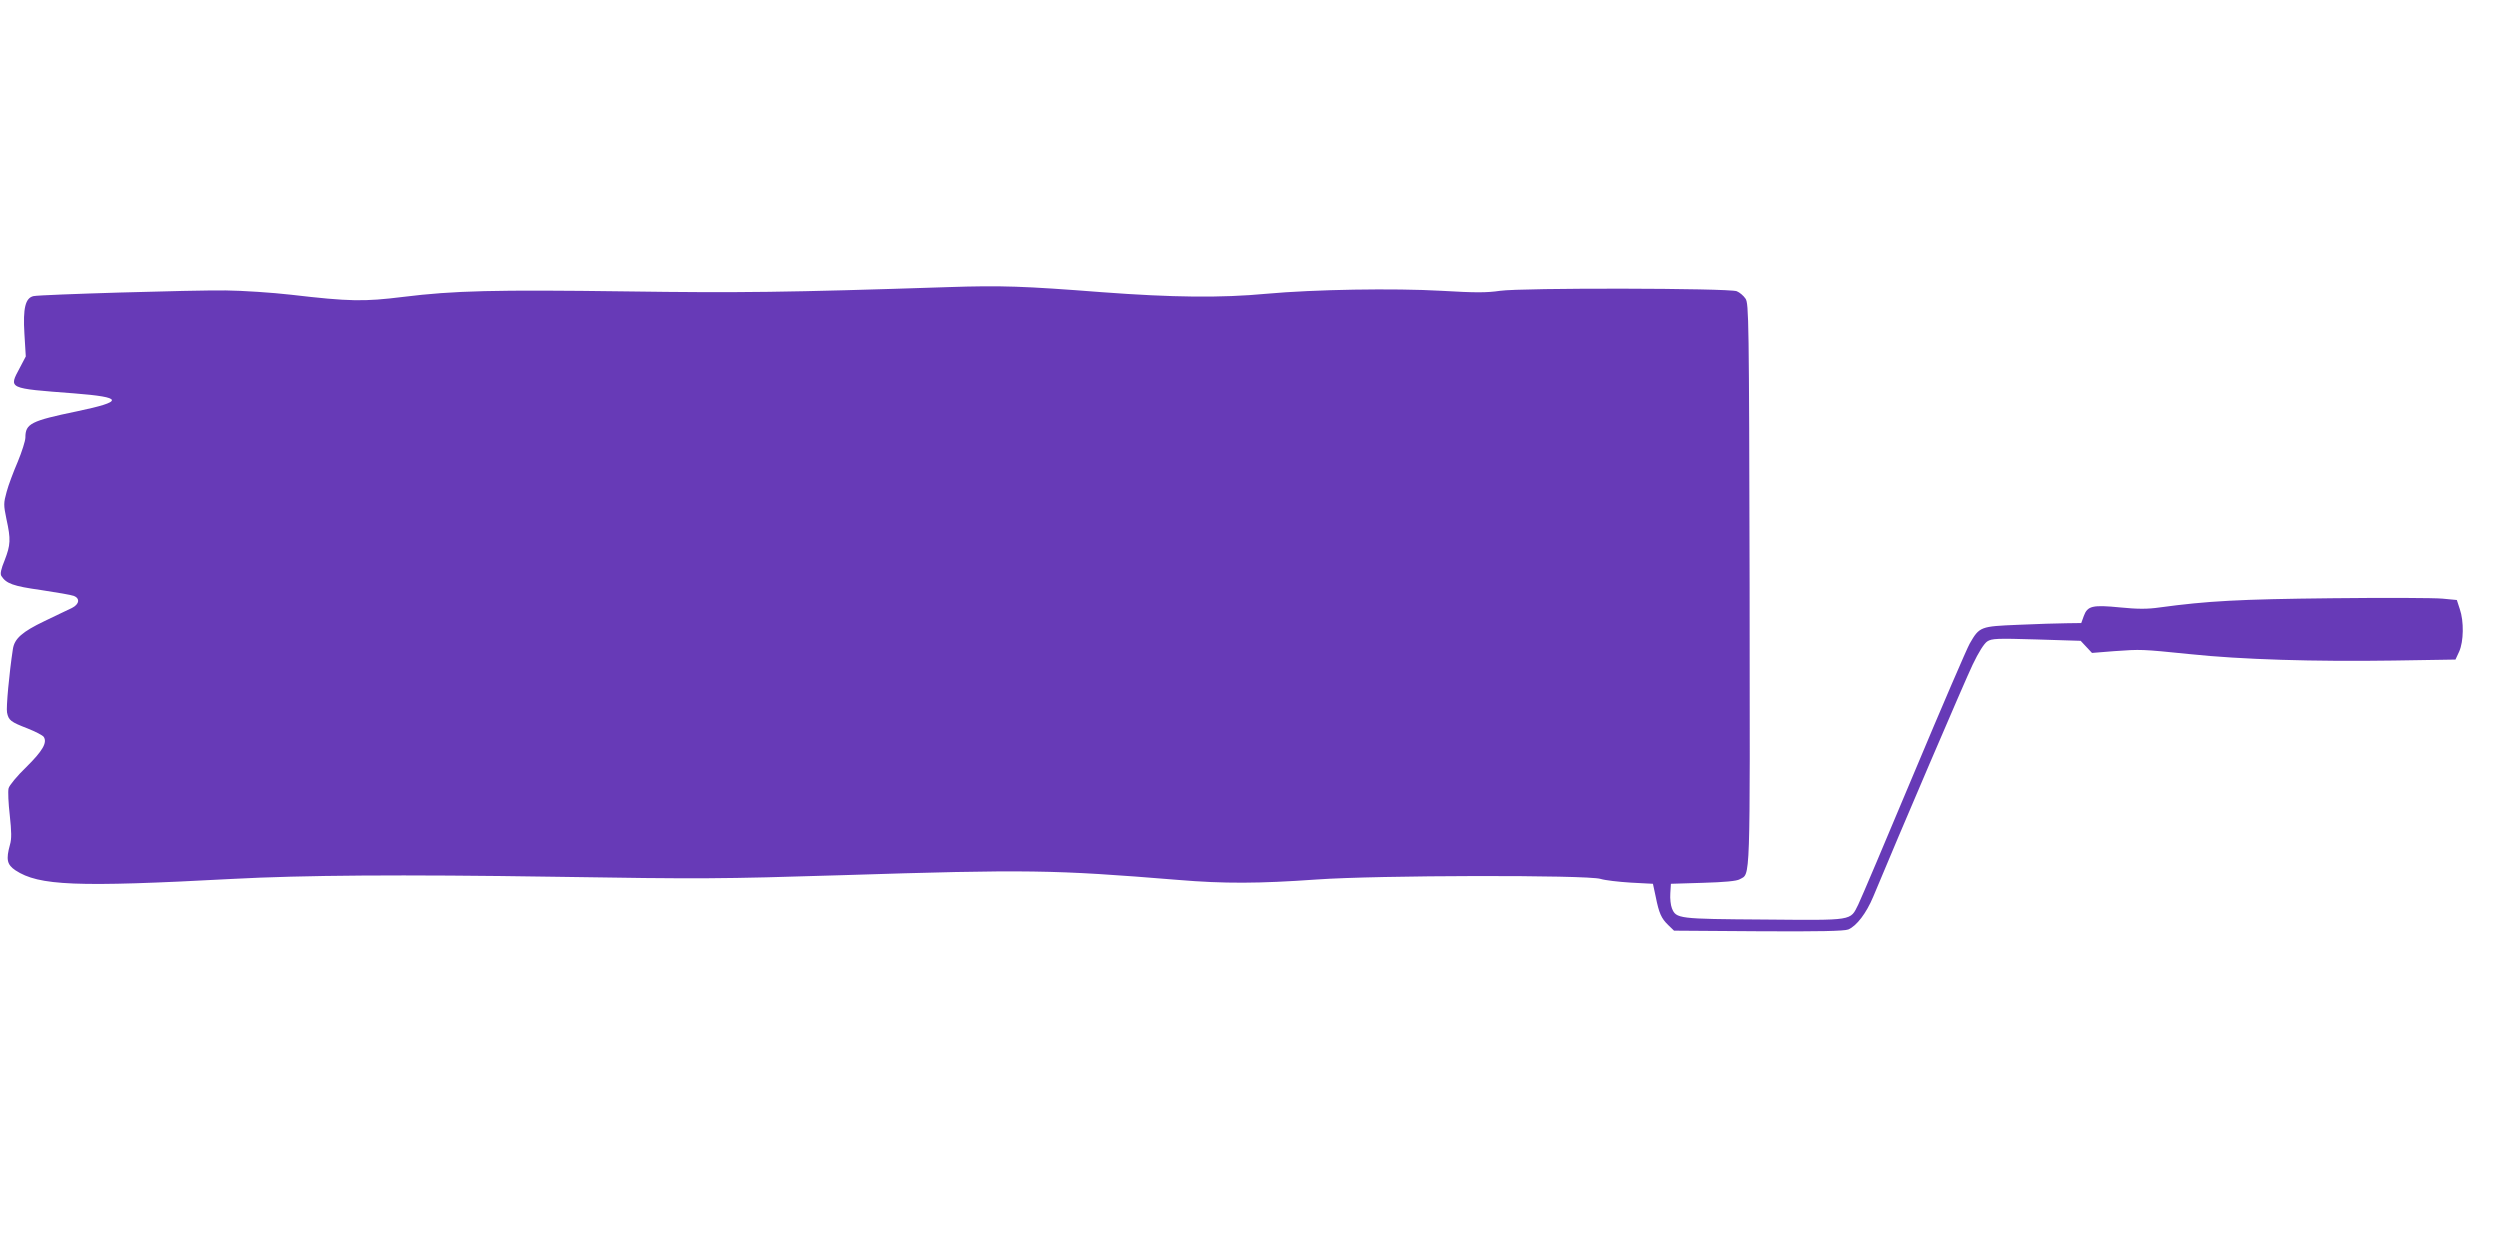
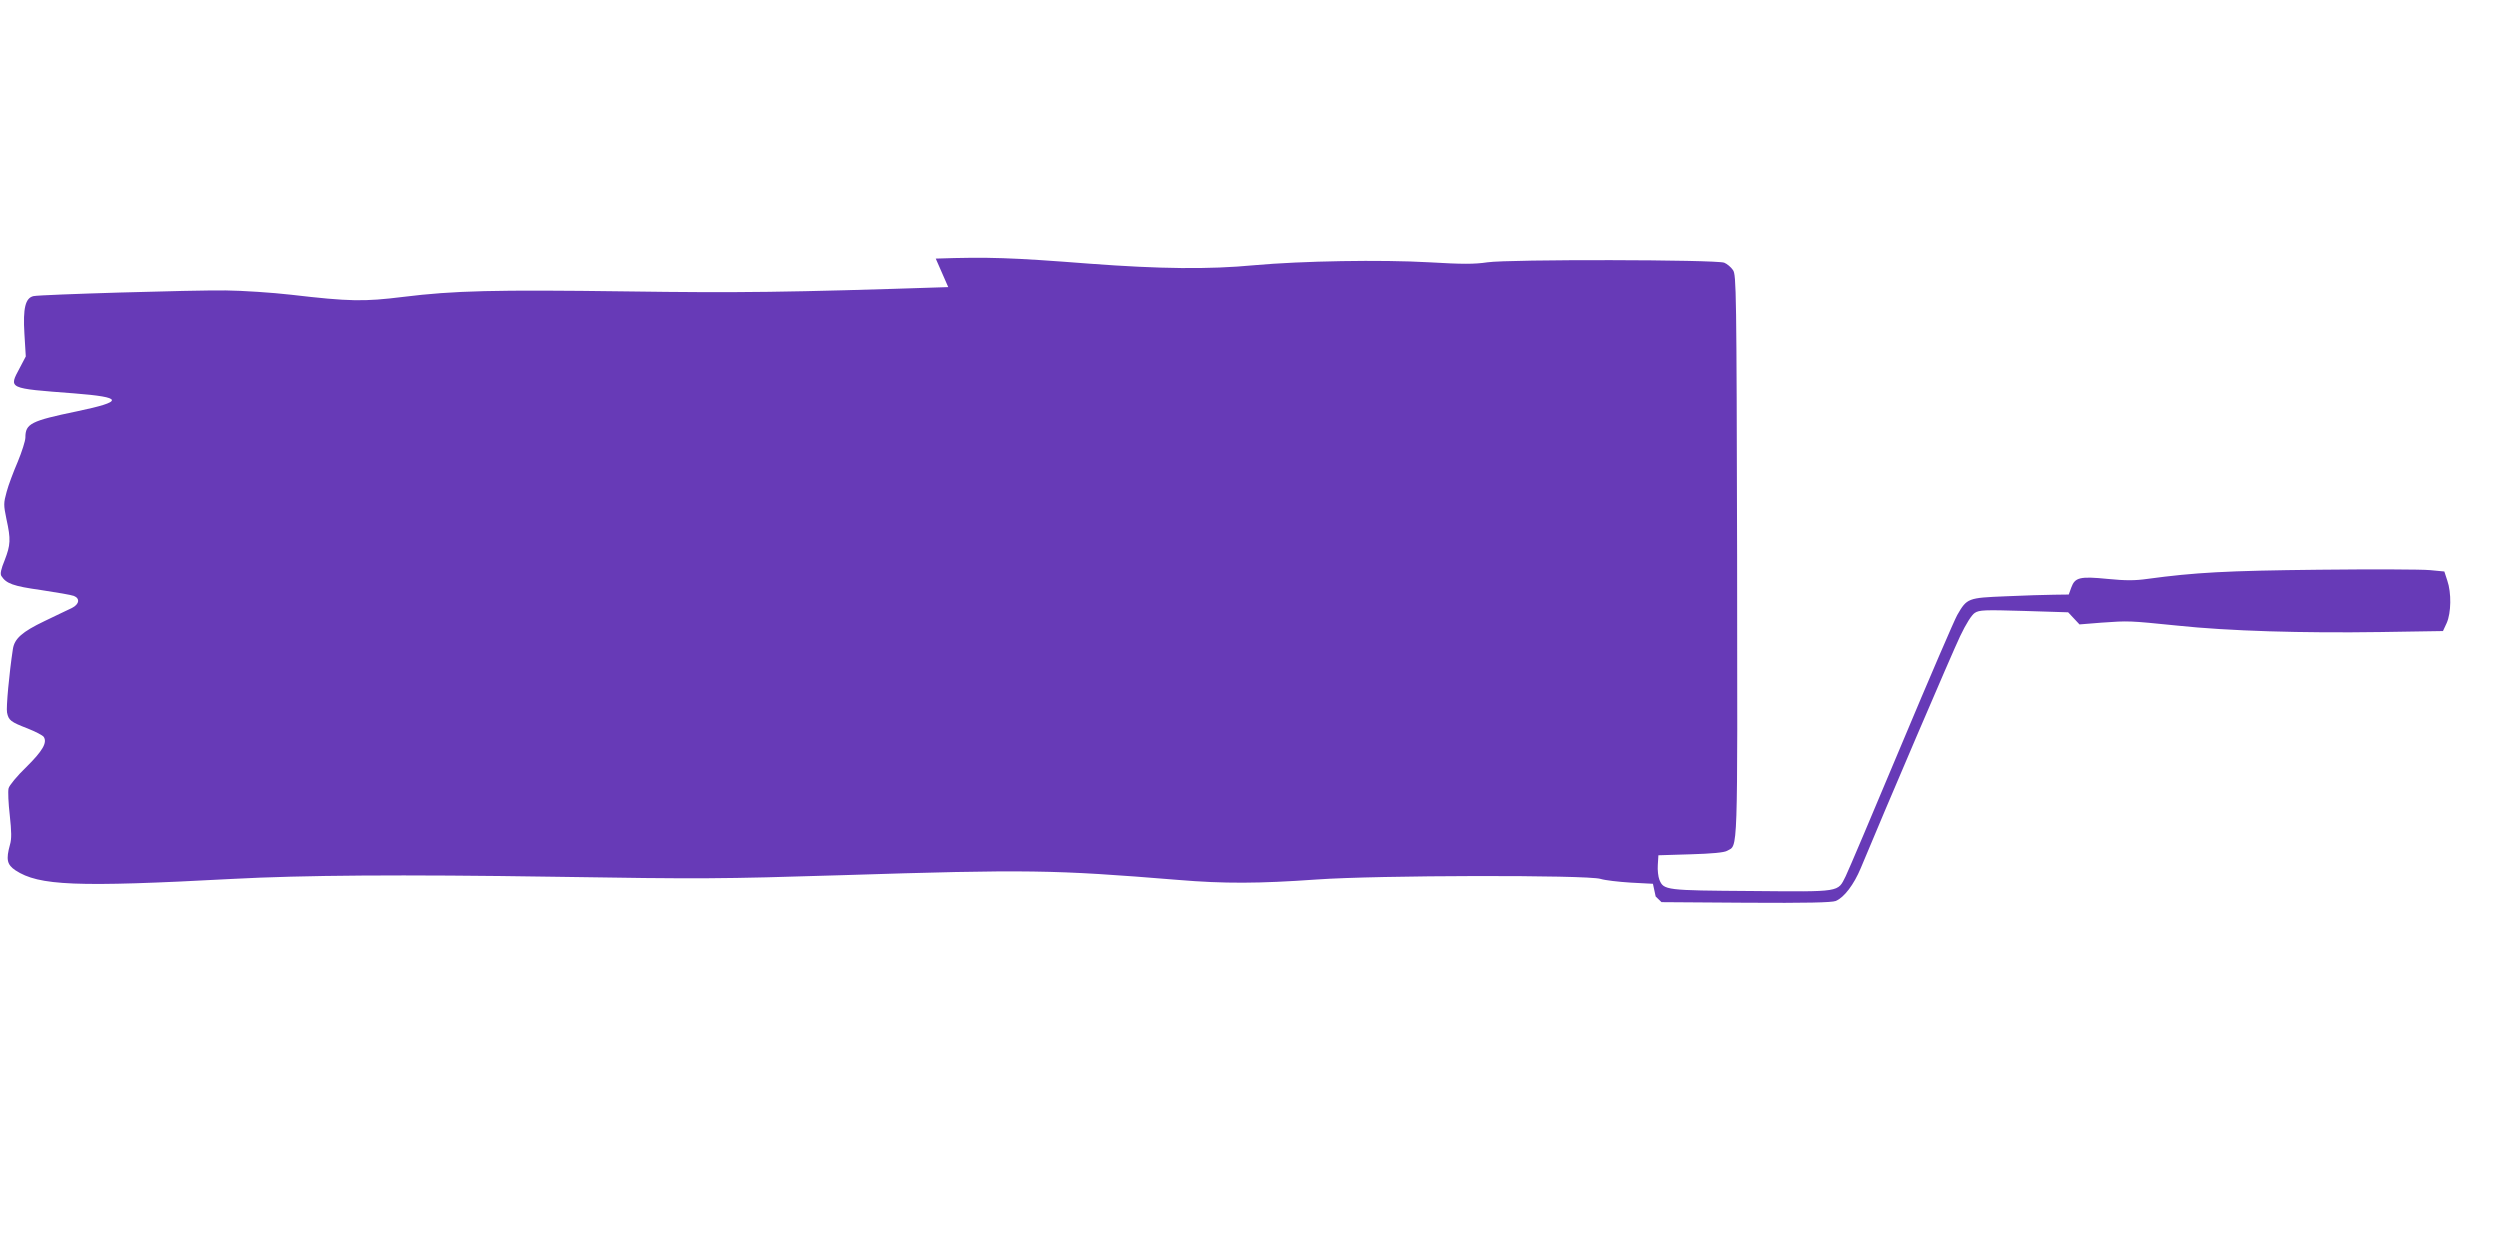
<svg xmlns="http://www.w3.org/2000/svg" version="1.0" width="1280pt" height="640pt" viewBox="0 0 1280 640" preserveAspectRatio="xMidYMid meet">
  <g transform="translate(0,640) scale(0.1,-0.1)" fill="#673ab7" stroke="none">
-     <path d="M4855 4930 c-826 -27 -1072 -30 -1645 -22 -680 9 -886 4 -1145 -28 -202 -25 -275 -24 -575 11 -96 11 -247 21 -335 22 -169 2 -944 -21 -983 -29 -42 -9 -55 -61 -47 -193 l7 -116 -31 -59 c-57 -107 -63 -104 278 -130 254 -20 258 -41 15 -92 -236 -49 -264 -63 -264 -134 0 -17 -18 -73 -39 -124 -22 -51 -48 -120 -57 -154 -16 -58 -16 -67 -1 -140 23 -104 21 -132 -9 -210 -19 -46 -24 -70 -17 -81 25 -39 60 -52 203 -72 80 -12 155 -25 168 -30 33 -13 28 -43 -10 -62 -18 -8 -81 -39 -140 -67 -115 -55 -154 -90 -162 -143 -19 -124 -35 -300 -30 -325 8 -40 18 -48 106 -82 40 -16 77 -35 82 -43 19 -29 -6 -72 -89 -154 -47 -45 -88 -95 -91 -109 -4 -15 -1 -77 6 -138 9 -84 10 -121 1 -151 -21 -76 -15 -102 28 -131 120 -79 308 -87 1111 -44 357 19 866 23 1650 11 752 -12 849 -11 1470 8 953 30 1083 28 1720 -24 240 -20 413 -19 712 2 305 22 1385 24 1453 3 22 -7 91 -15 154 -19 l114 -6 14 -65 c17 -86 29 -112 64 -146 l30 -29 432 -3 c312 -2 439 1 460 9 43 18 93 84 128 168 127 306 469 1105 509 1188 30 63 59 109 75 119 23 15 49 16 252 10 l226 -7 29 -31 29 -31 112 9 c141 10 140 10 388 -15 264 -28 640 -39 1043 -33 l318 5 19 41 c23 51 25 155 3 218 l-15 46 -74 7 c-41 4 -296 5 -567 2 -477 -5 -636 -14 -880 -47 -63 -9 -112 -9 -203 0 -142 14 -167 8 -186 -44 l-13 -36 -76 -1 c-41 0 -152 -4 -247 -8 -193 -8 -198 -9 -248 -96 -13 -22 -142 -321 -286 -665 -144 -344 -272 -646 -285 -672 -42 -83 -19 -80 -481 -76 -442 3 -451 4 -473 58 -6 15 -10 49 -8 76 l3 49 165 5 c107 3 173 9 187 18 56 32 53 -53 51 1509 -3 1365 -4 1439 -21 1464 -10 15 -30 32 -45 38 -42 16 -1103 18 -1212 2 -68 -10 -127 -10 -298 0 -246 14 -654 7 -897 -15 -233 -22 -482 -19 -843 8 -401 31 -515 35 -787 26z" />
+     <path d="M4855 4930 c-826 -27 -1072 -30 -1645 -22 -680 9 -886 4 -1145 -28 -202 -25 -275 -24 -575 11 -96 11 -247 21 -335 22 -169 2 -944 -21 -983 -29 -42 -9 -55 -61 -47 -193 l7 -116 -31 -59 c-57 -107 -63 -104 278 -130 254 -20 258 -41 15 -92 -236 -49 -264 -63 -264 -134 0 -17 -18 -73 -39 -124 -22 -51 -48 -120 -57 -154 -16 -58 -16 -67 -1 -140 23 -104 21 -132 -9 -210 -19 -46 -24 -70 -17 -81 25 -39 60 -52 203 -72 80 -12 155 -25 168 -30 33 -13 28 -43 -10 -62 -18 -8 -81 -39 -140 -67 -115 -55 -154 -90 -162 -143 -19 -124 -35 -300 -30 -325 8 -40 18 -48 106 -82 40 -16 77 -35 82 -43 19 -29 -6 -72 -89 -154 -47 -45 -88 -95 -91 -109 -4 -15 -1 -77 6 -138 9 -84 10 -121 1 -151 -21 -76 -15 -102 28 -131 120 -79 308 -87 1111 -44 357 19 866 23 1650 11 752 -12 849 -11 1470 8 953 30 1083 28 1720 -24 240 -20 413 -19 712 2 305 22 1385 24 1453 3 22 -7 91 -15 154 -19 l114 -6 14 -65 l30 -29 432 -3 c312 -2 439 1 460 9 43 18 93 84 128 168 127 306 469 1105 509 1188 30 63 59 109 75 119 23 15 49 16 252 10 l226 -7 29 -31 29 -31 112 9 c141 10 140 10 388 -15 264 -28 640 -39 1043 -33 l318 5 19 41 c23 51 25 155 3 218 l-15 46 -74 7 c-41 4 -296 5 -567 2 -477 -5 -636 -14 -880 -47 -63 -9 -112 -9 -203 0 -142 14 -167 8 -186 -44 l-13 -36 -76 -1 c-41 0 -152 -4 -247 -8 -193 -8 -198 -9 -248 -96 -13 -22 -142 -321 -286 -665 -144 -344 -272 -646 -285 -672 -42 -83 -19 -80 -481 -76 -442 3 -451 4 -473 58 -6 15 -10 49 -8 76 l3 49 165 5 c107 3 173 9 187 18 56 32 53 -53 51 1509 -3 1365 -4 1439 -21 1464 -10 15 -30 32 -45 38 -42 16 -1103 18 -1212 2 -68 -10 -127 -10 -298 0 -246 14 -654 7 -897 -15 -233 -22 -482 -19 -843 8 -401 31 -515 35 -787 26z" />
  </g>
</svg>